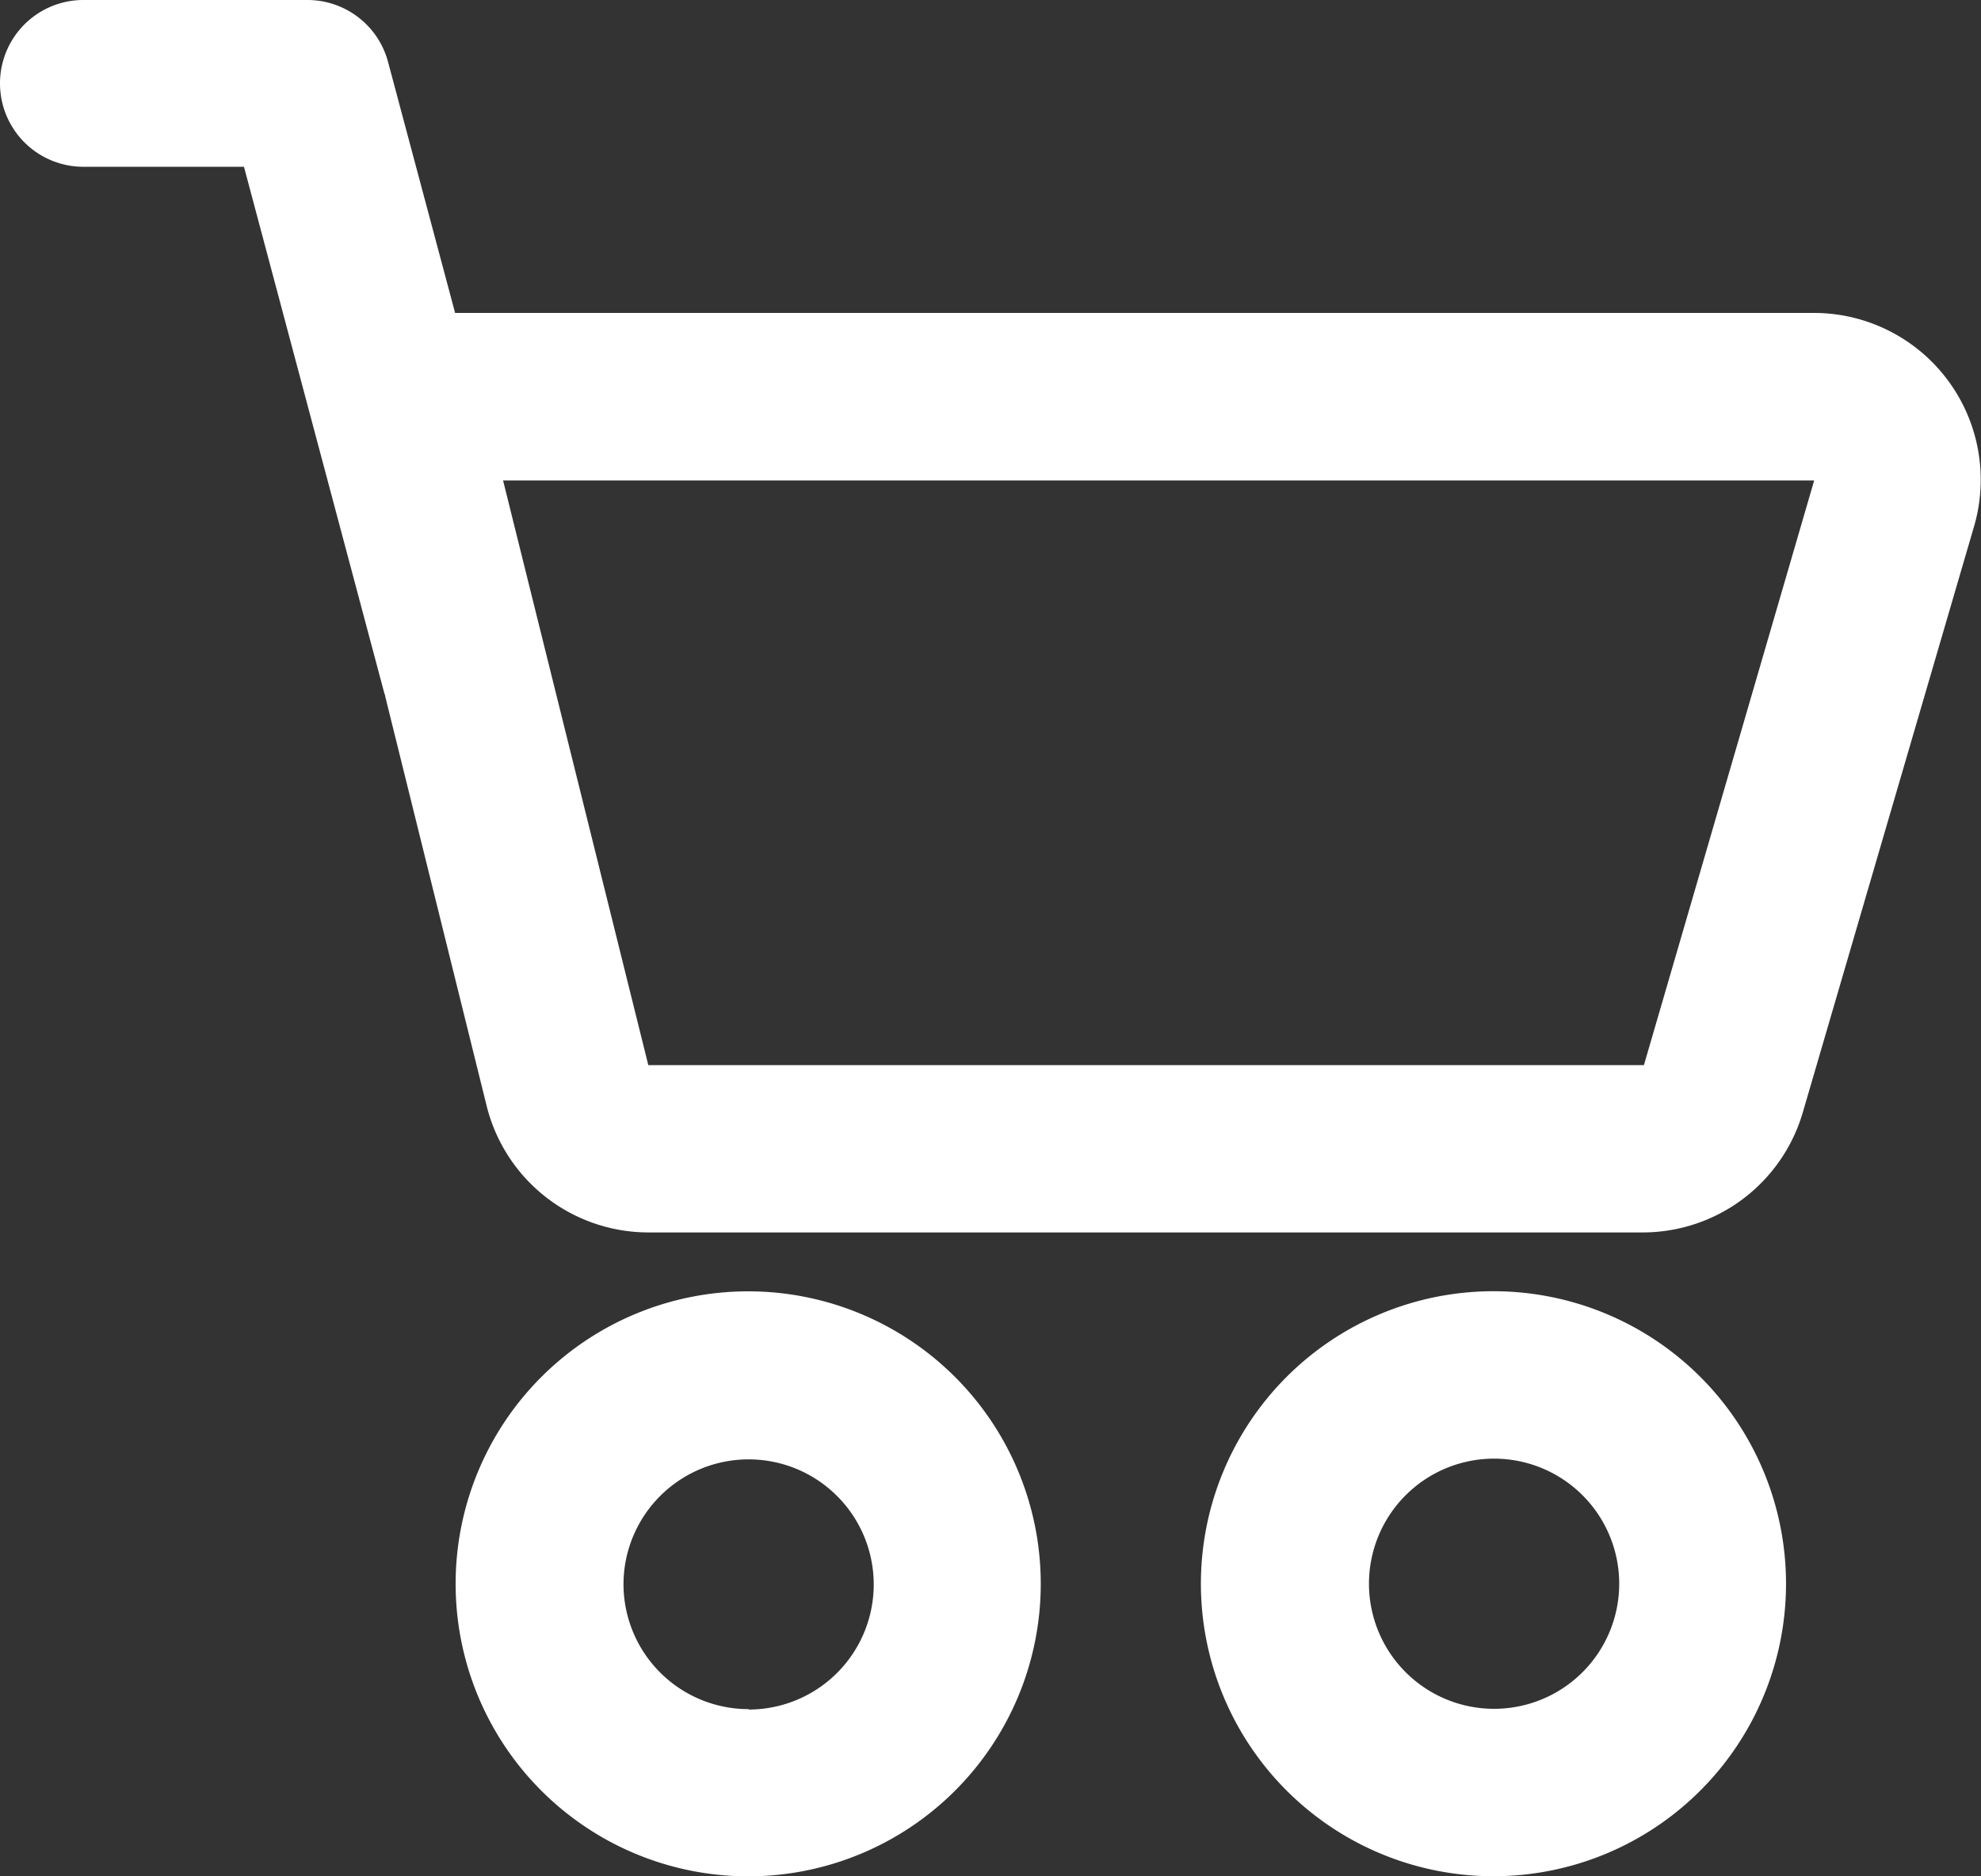
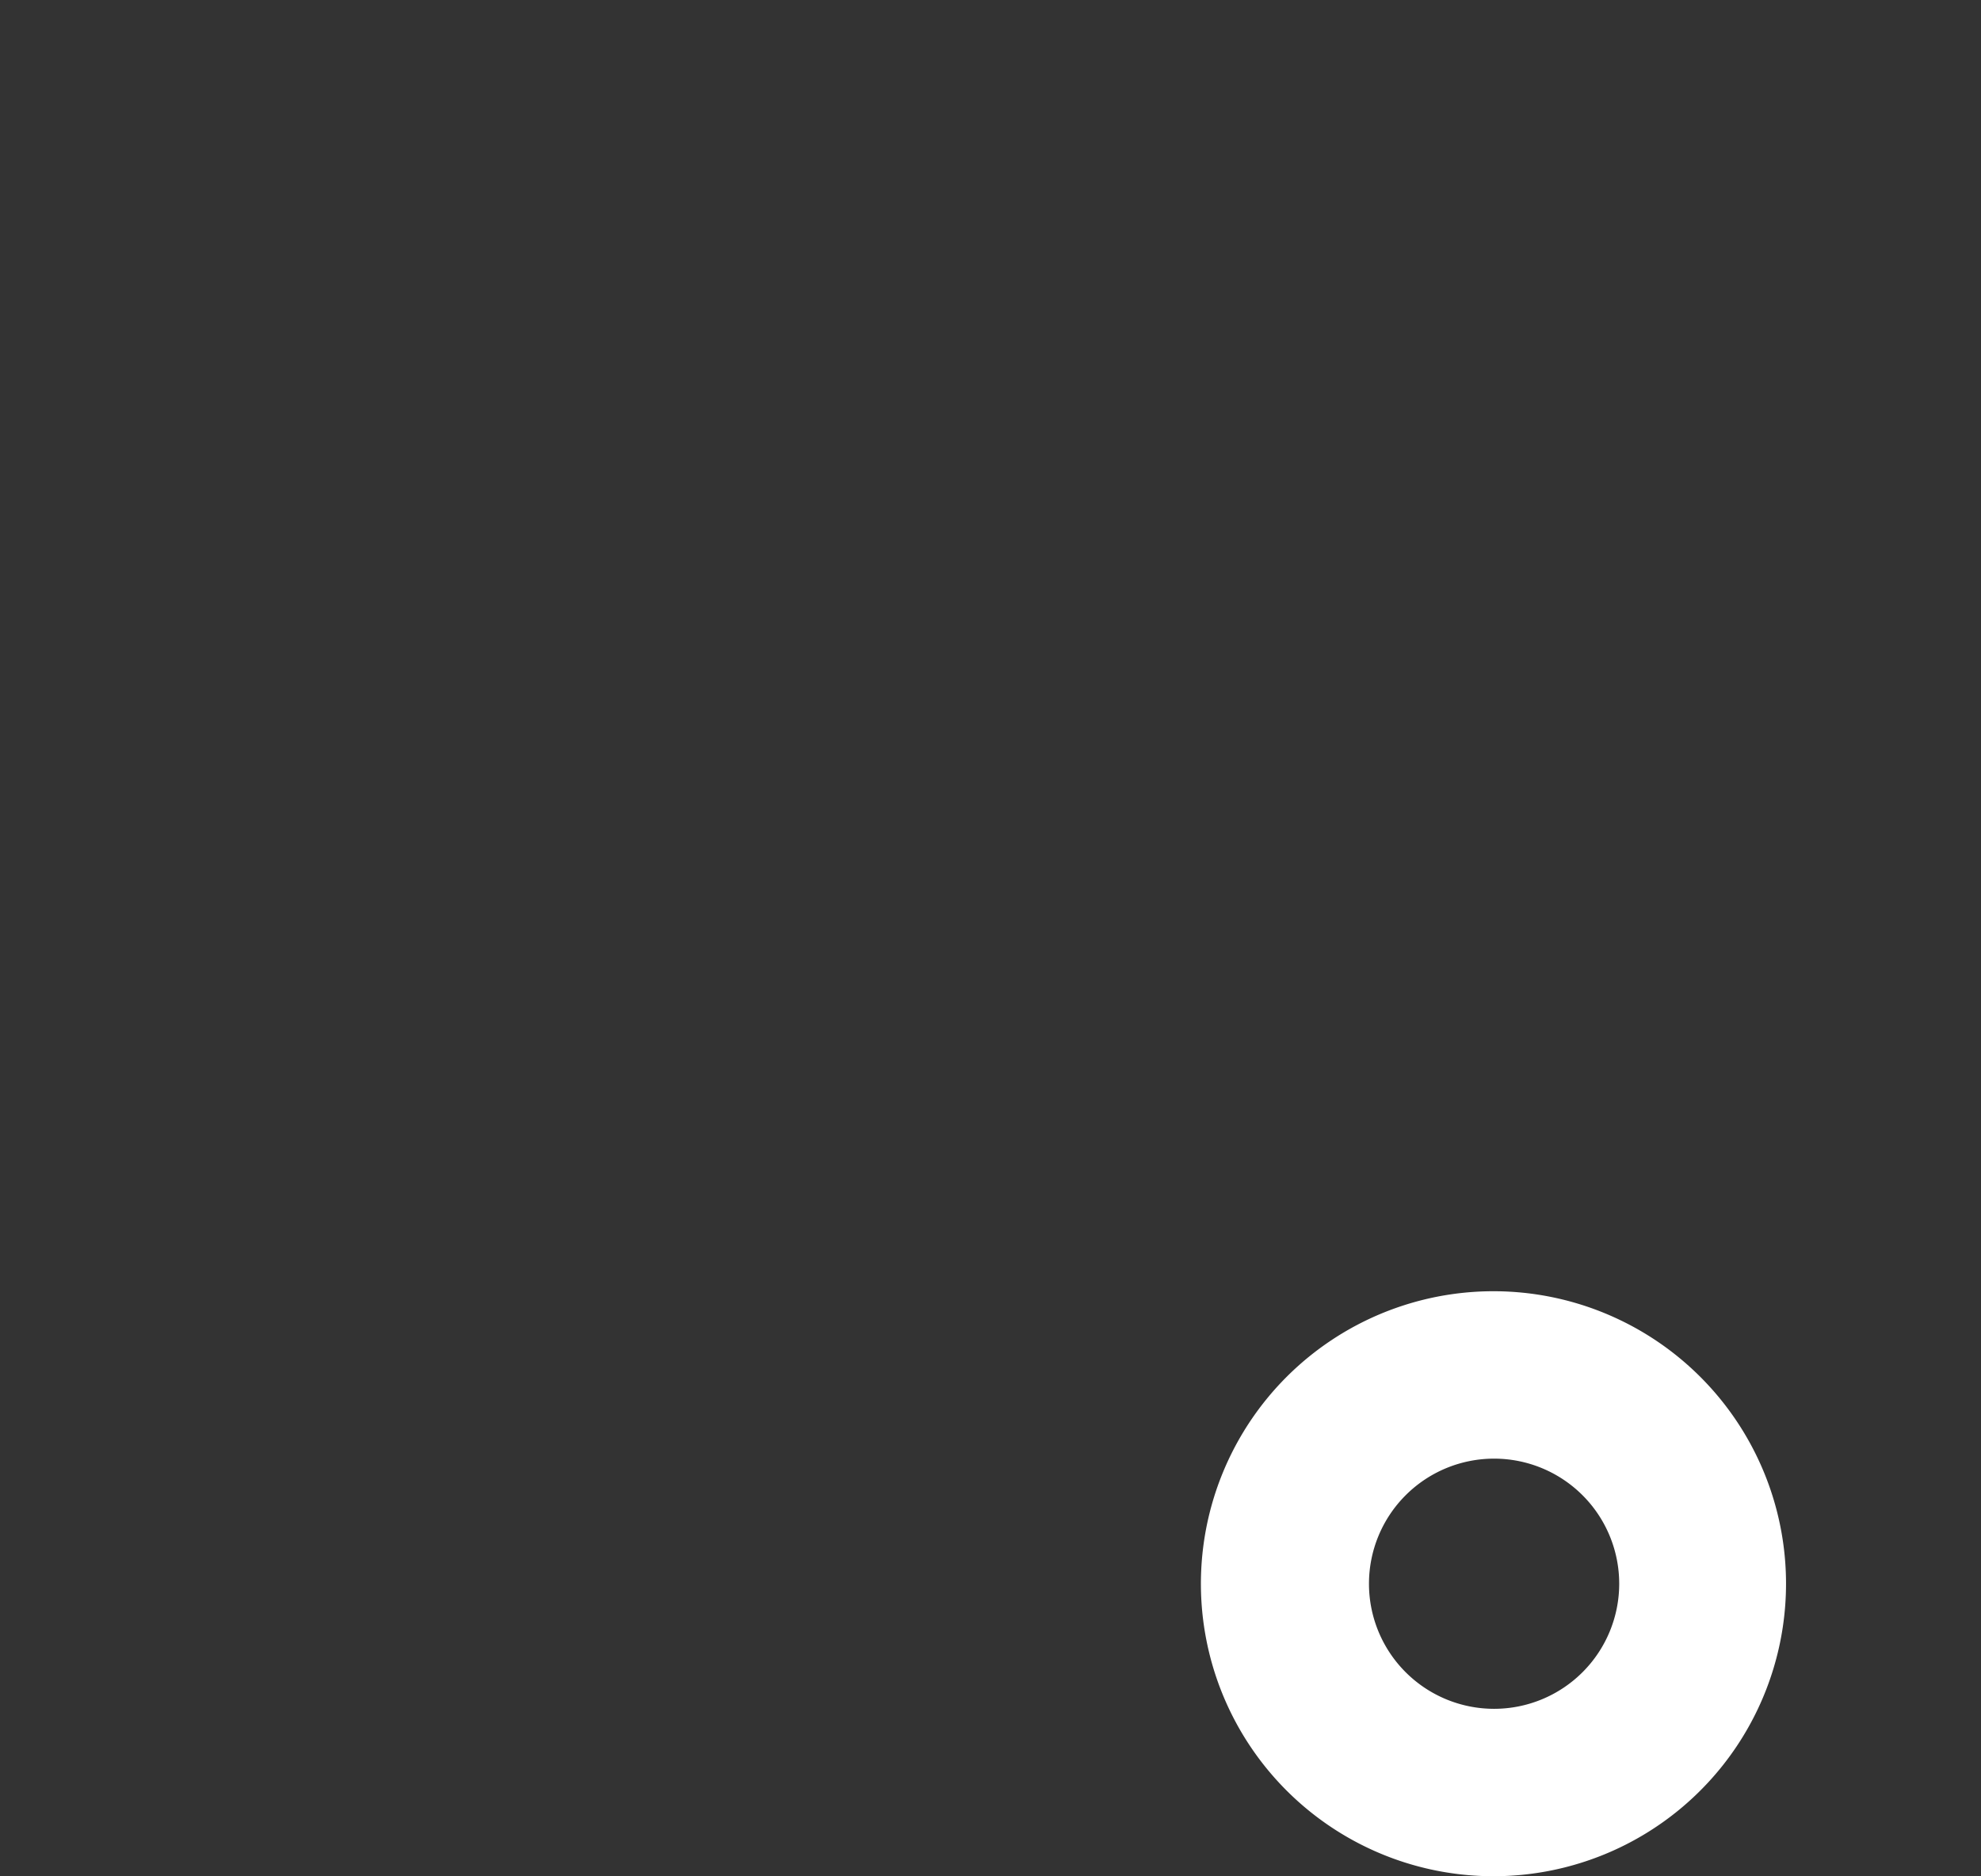
<svg xmlns="http://www.w3.org/2000/svg" id="noun_buy_1851056" width="19" height="18" viewBox="0 0 19 18">
  <rect x="0" y="0" width="19" height="18" fill="#333333" stroke="none" />
-   <path id="Path_43" data-name="Path 43" d="M.8,1.6A.8.8,0,0,1,.8,0H2.951a.8.8,0,0,1,.756.545c.006.019.012.037.017.057l.641,2.4H17.4a1.6,1.6,0,0,1,1.531,2.056l-1.64,5.613a1.6,1.6,0,0,1-1.531,1.152H6.215a1.6,1.6,0,0,1-1.548-1.216L3.695,6.682c0-.012-.007-.024-.01-.036L2.34,1.6Zm5.418,8.618h9.549L17.4,4.609H4.825Z" fill="#fff" fill-rule="evenodd" />
-   <path id="Path_44" data-name="Path 44" d="M8.3,21.361A2.806,2.806,0,1,0,5.49,18.554,2.806,2.806,0,0,0,8.3,21.361Zm0-1.6a1.2,1.2,0,1,0-1.2-1.2A1.2,1.2,0,0,0,8.3,19.757Z" transform="translate(-1.12 -3.361)" fill="#fff" fill-rule="evenodd" />
  <path id="Path_45" data-name="Path 45" d="M20.1,18.554A2.806,2.806,0,1,1,17.3,15.748,2.806,2.806,0,0,1,20.1,18.554Zm-1.6,0a1.2,1.2,0,1,1-1.2-1.2A1.2,1.2,0,0,1,18.5,18.554Z" transform="translate(-2.97 -3.361)" fill="#fff" fill-rule="evenodd" />
</svg>